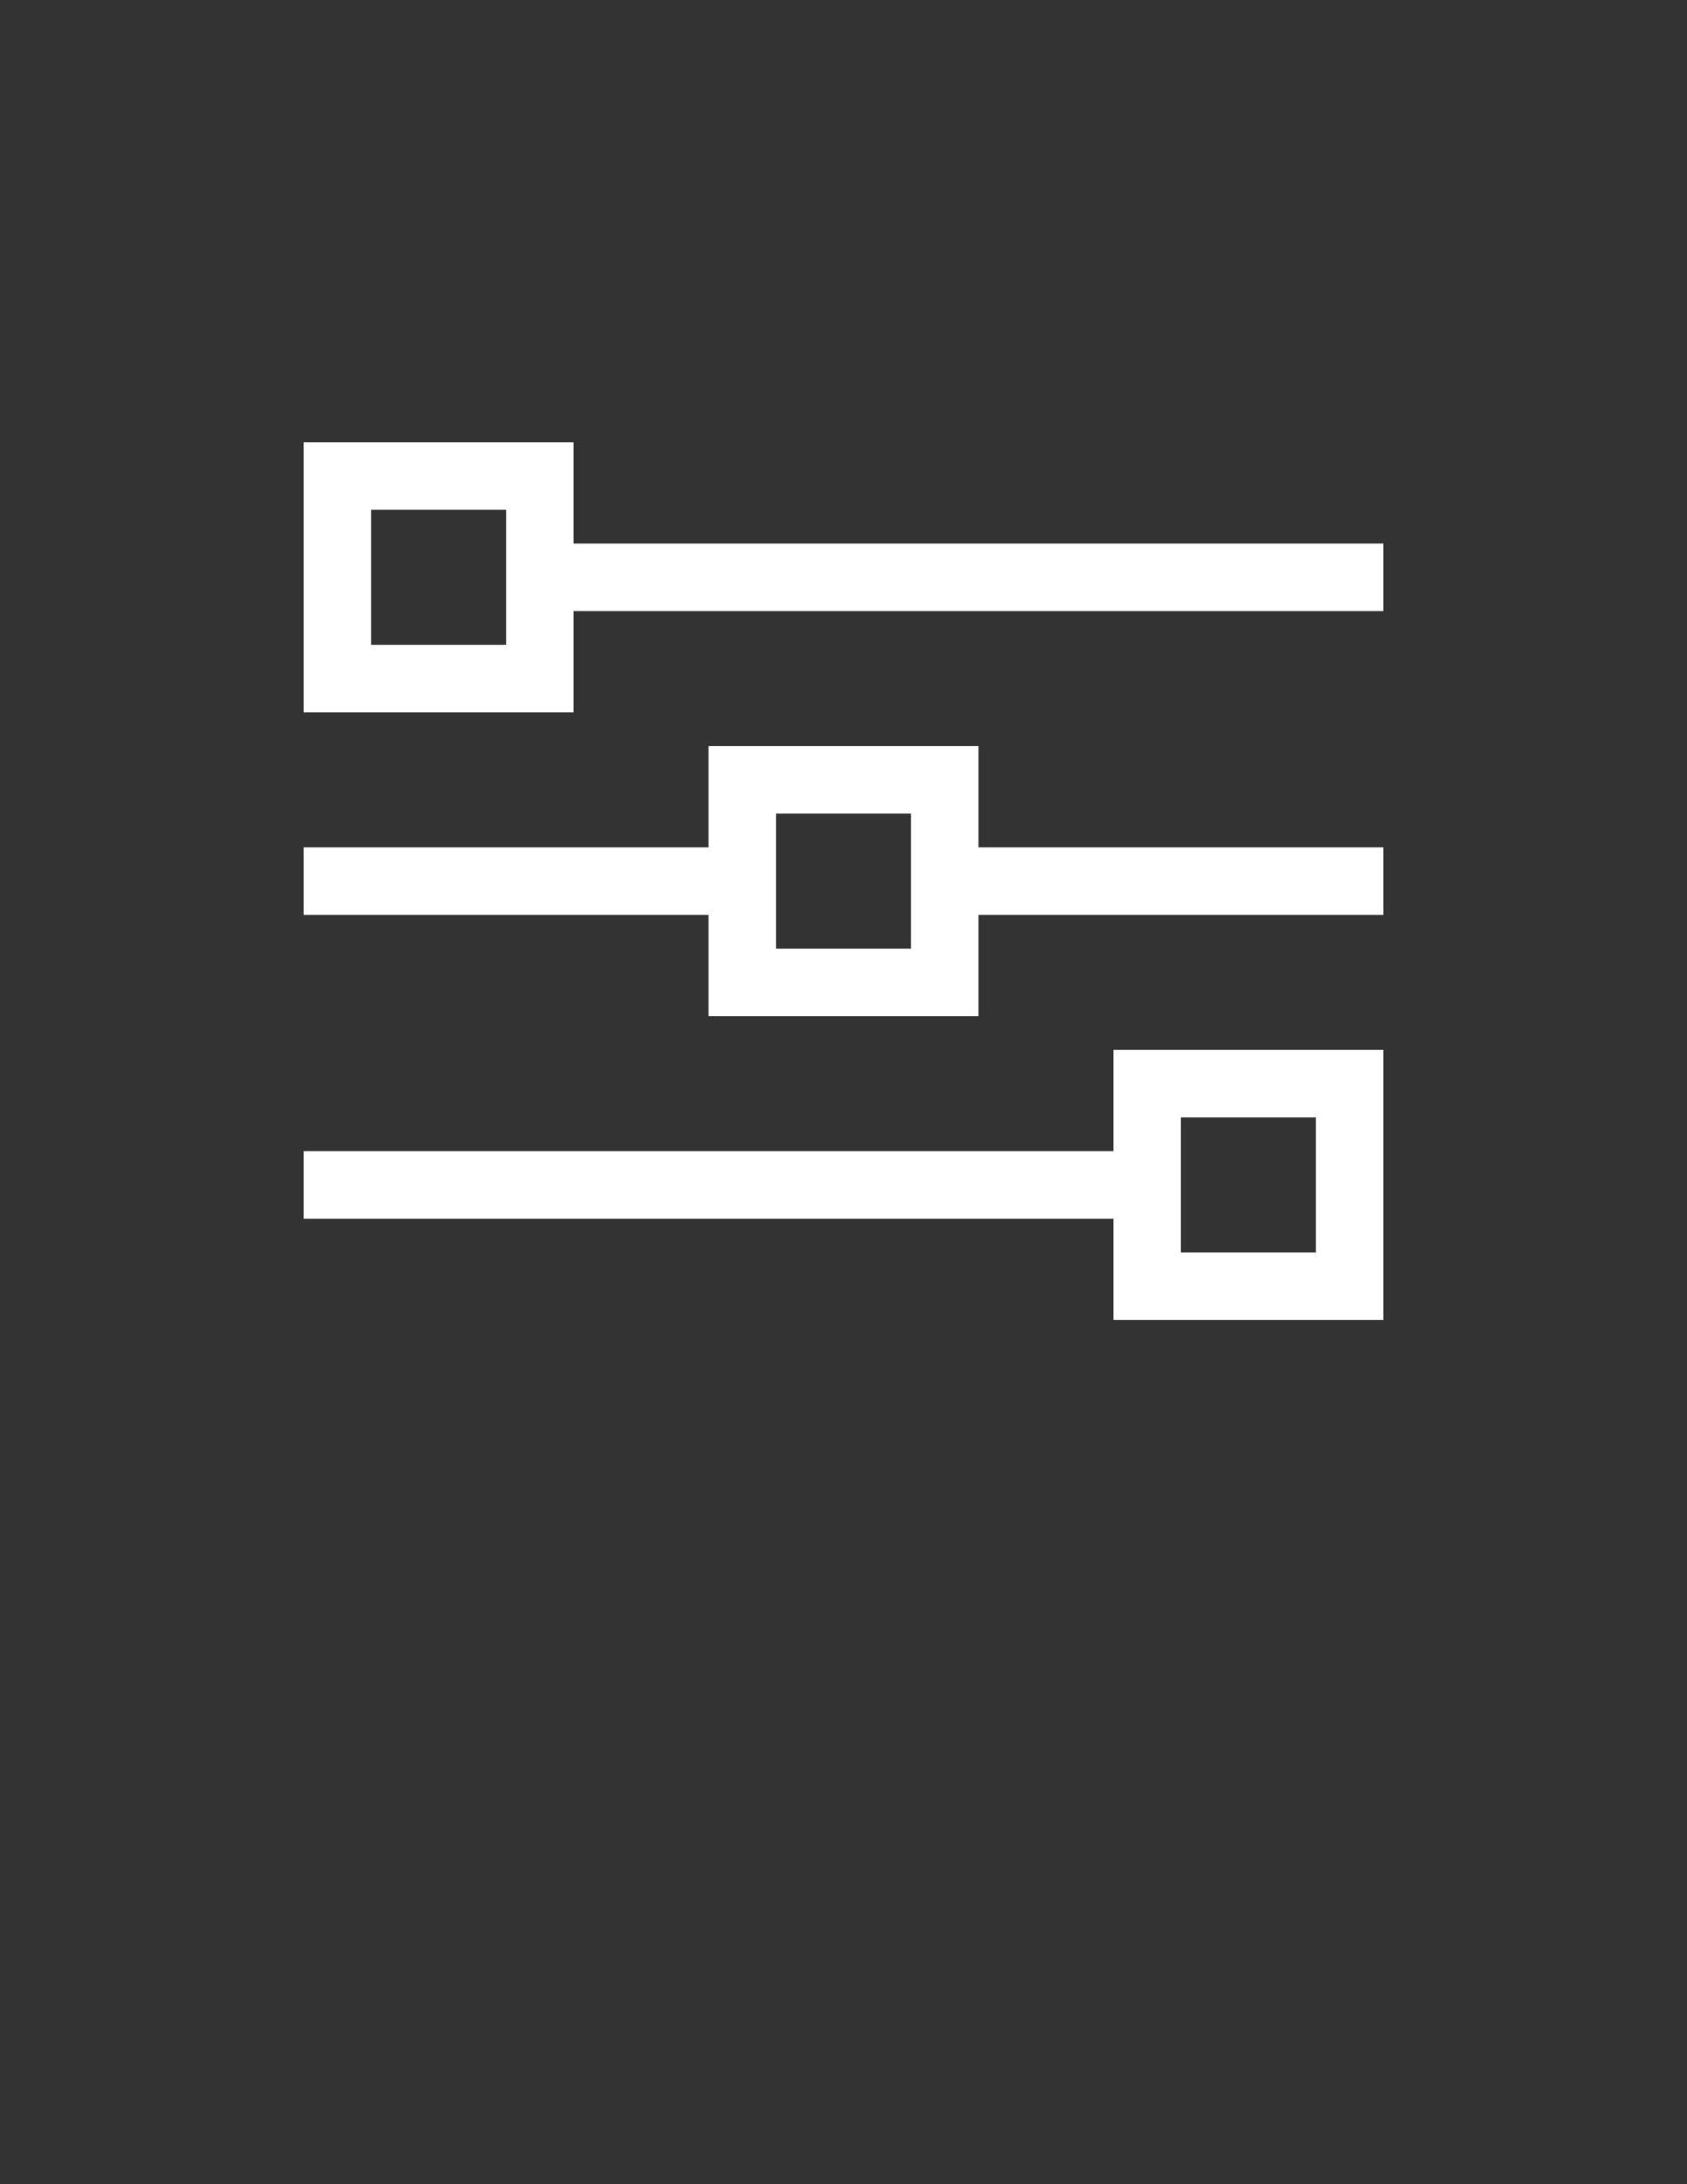
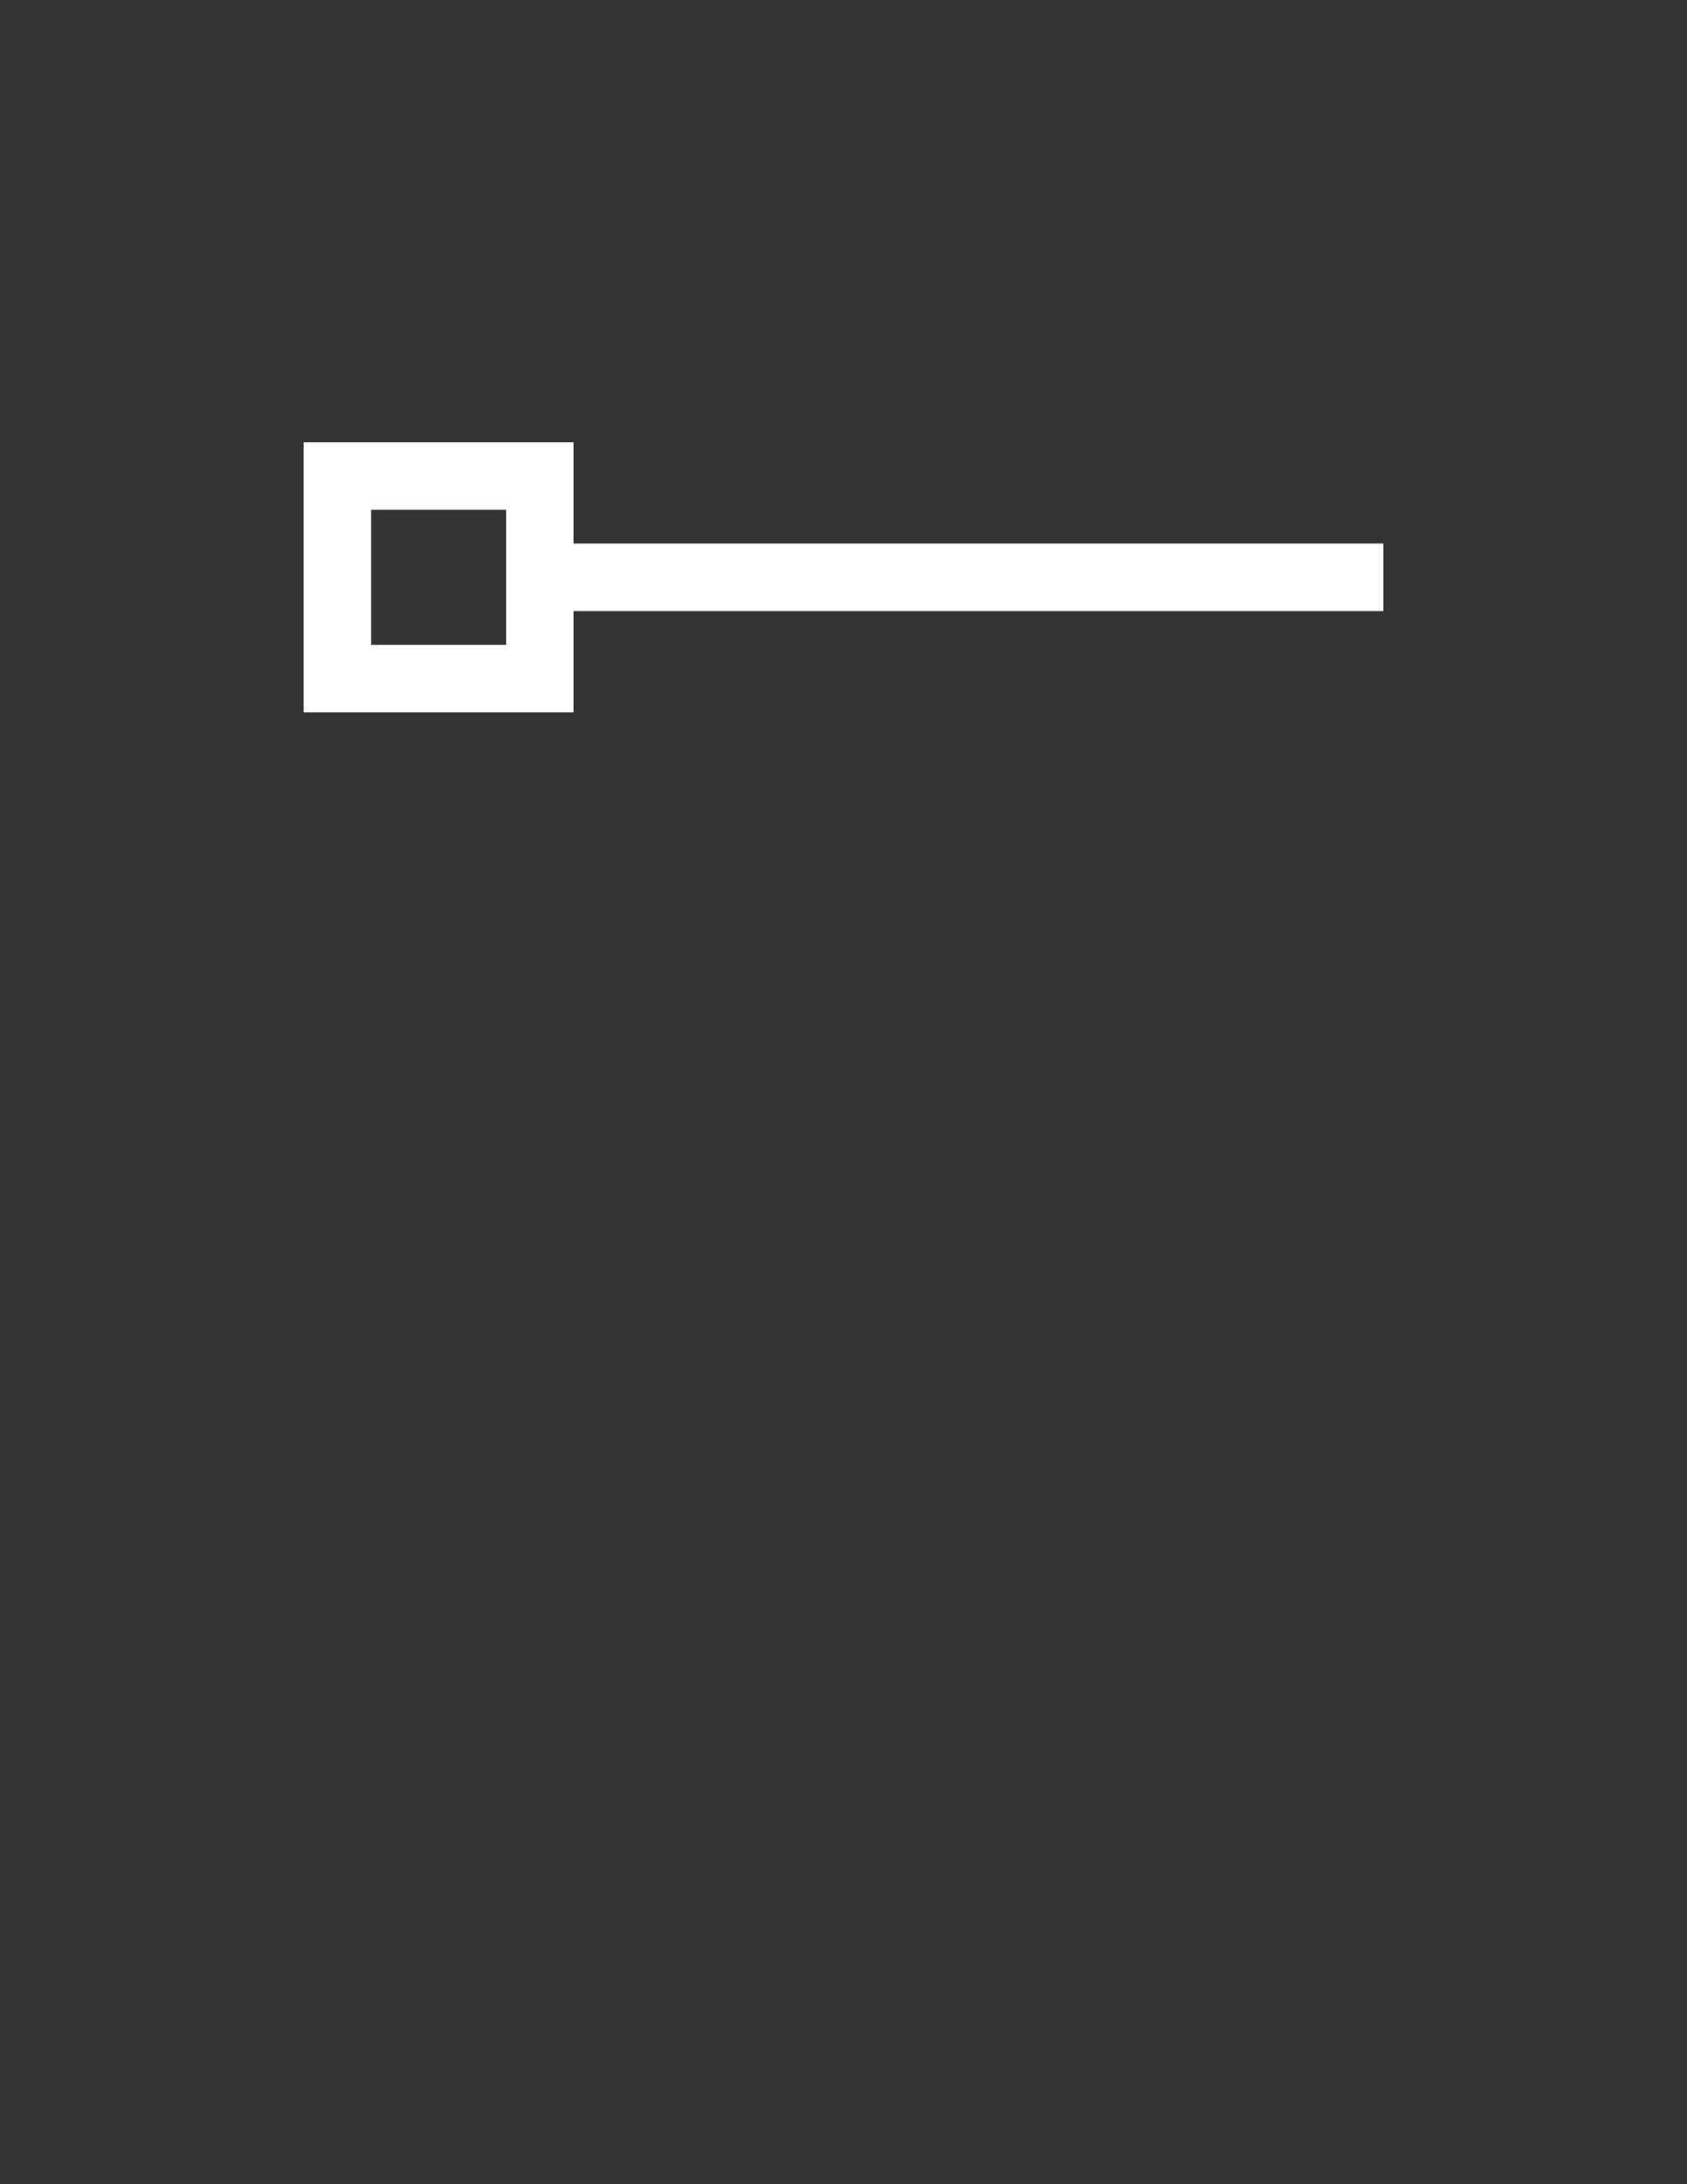
<svg xmlns="http://www.w3.org/2000/svg" version="1.1" id="Layer_1" x="0px" y="0px" width="612px" height="792px" viewBox="0 0 612 792" enable-background="new 0 0 612 792" xml:space="preserve">
  <rect x="0" y="0" width="612" height="792" fill="#333333" stroke="none" />
  <g>
    <path fill="#FFFFFF" d="M208.08,197.1v-36.72h-97.92v97.92h97.92v-36.72h293.76V197.1H208.08z M183.6,233.82h-48.96v-48.96h48.96   V233.82z" />
-     <path fill="#FFFFFF" d="M354.96,270.54h-97.92v36.72H110.16v24.48h146.88v36.72h97.92v-36.72h146.88v-24.48H354.96V270.54z    M330.48,343.98h-48.96v-48.96h48.96V343.98z" />
-     <path fill="#FFFFFF" d="M403.92,417.42H110.16v24.48h293.76v36.72h97.92V380.7h-97.92V417.42z M428.4,405.18h48.96v48.96H428.4   V405.18z" />
  </g>
</svg>